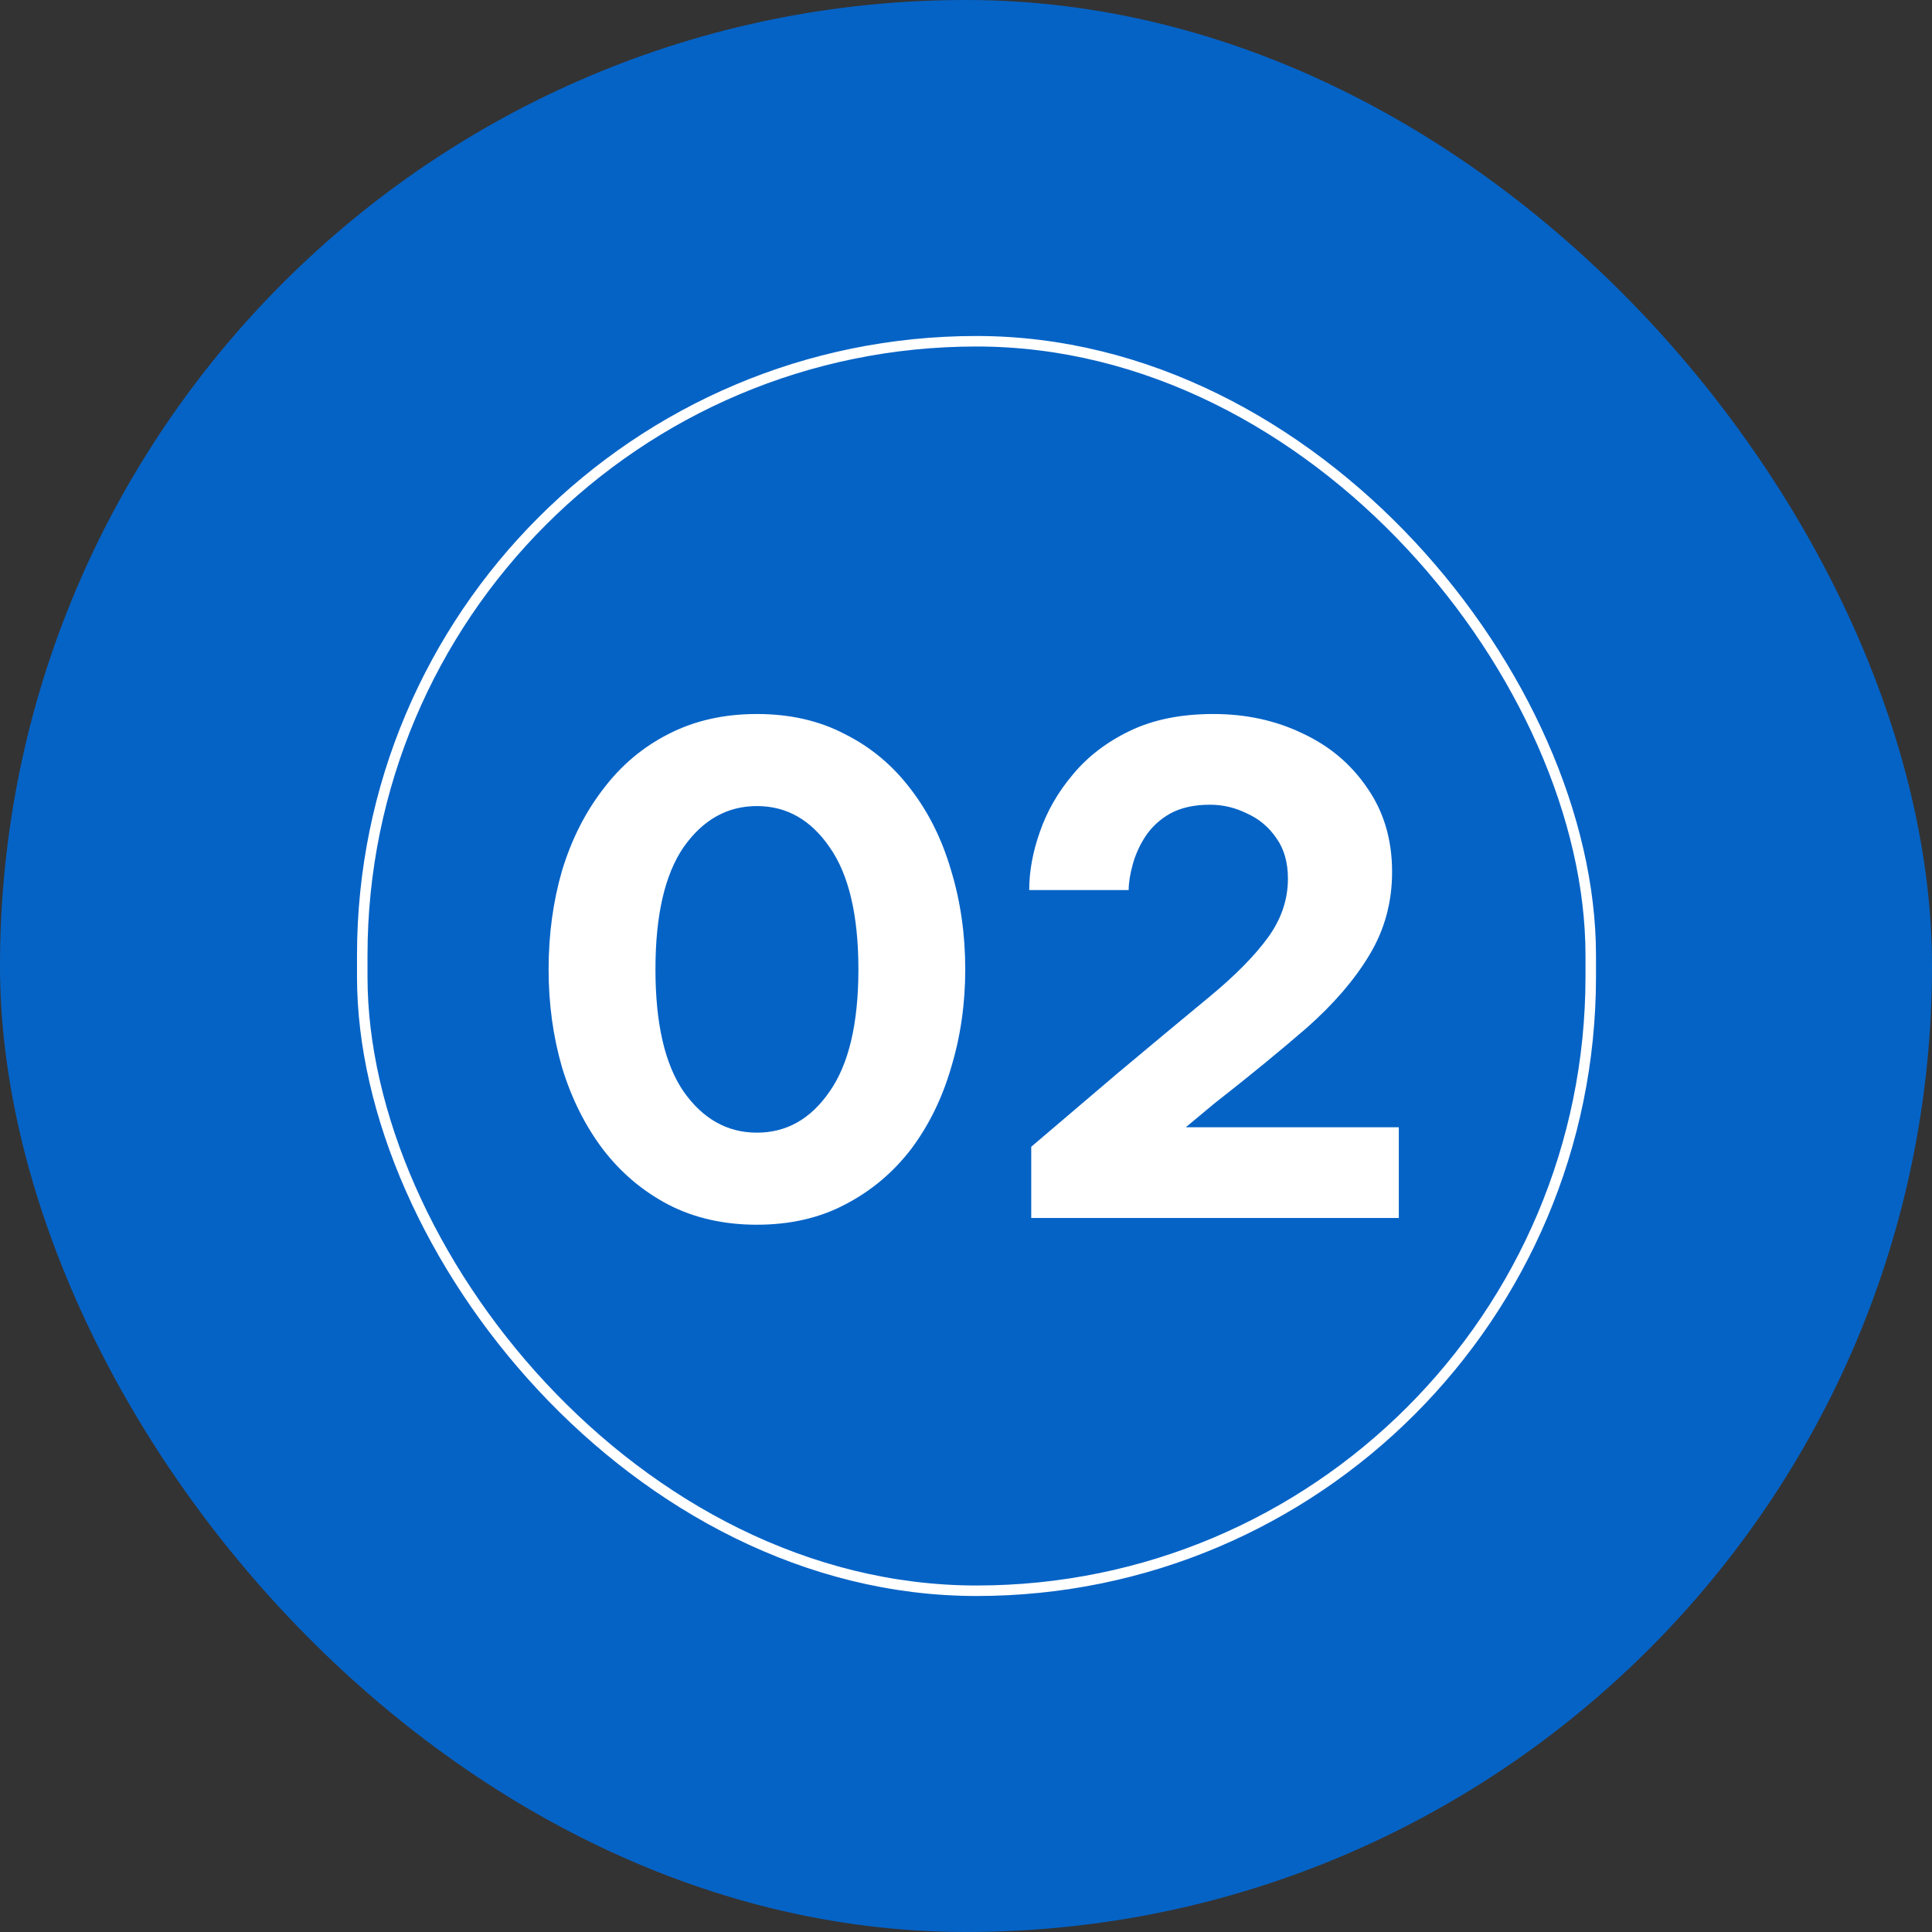
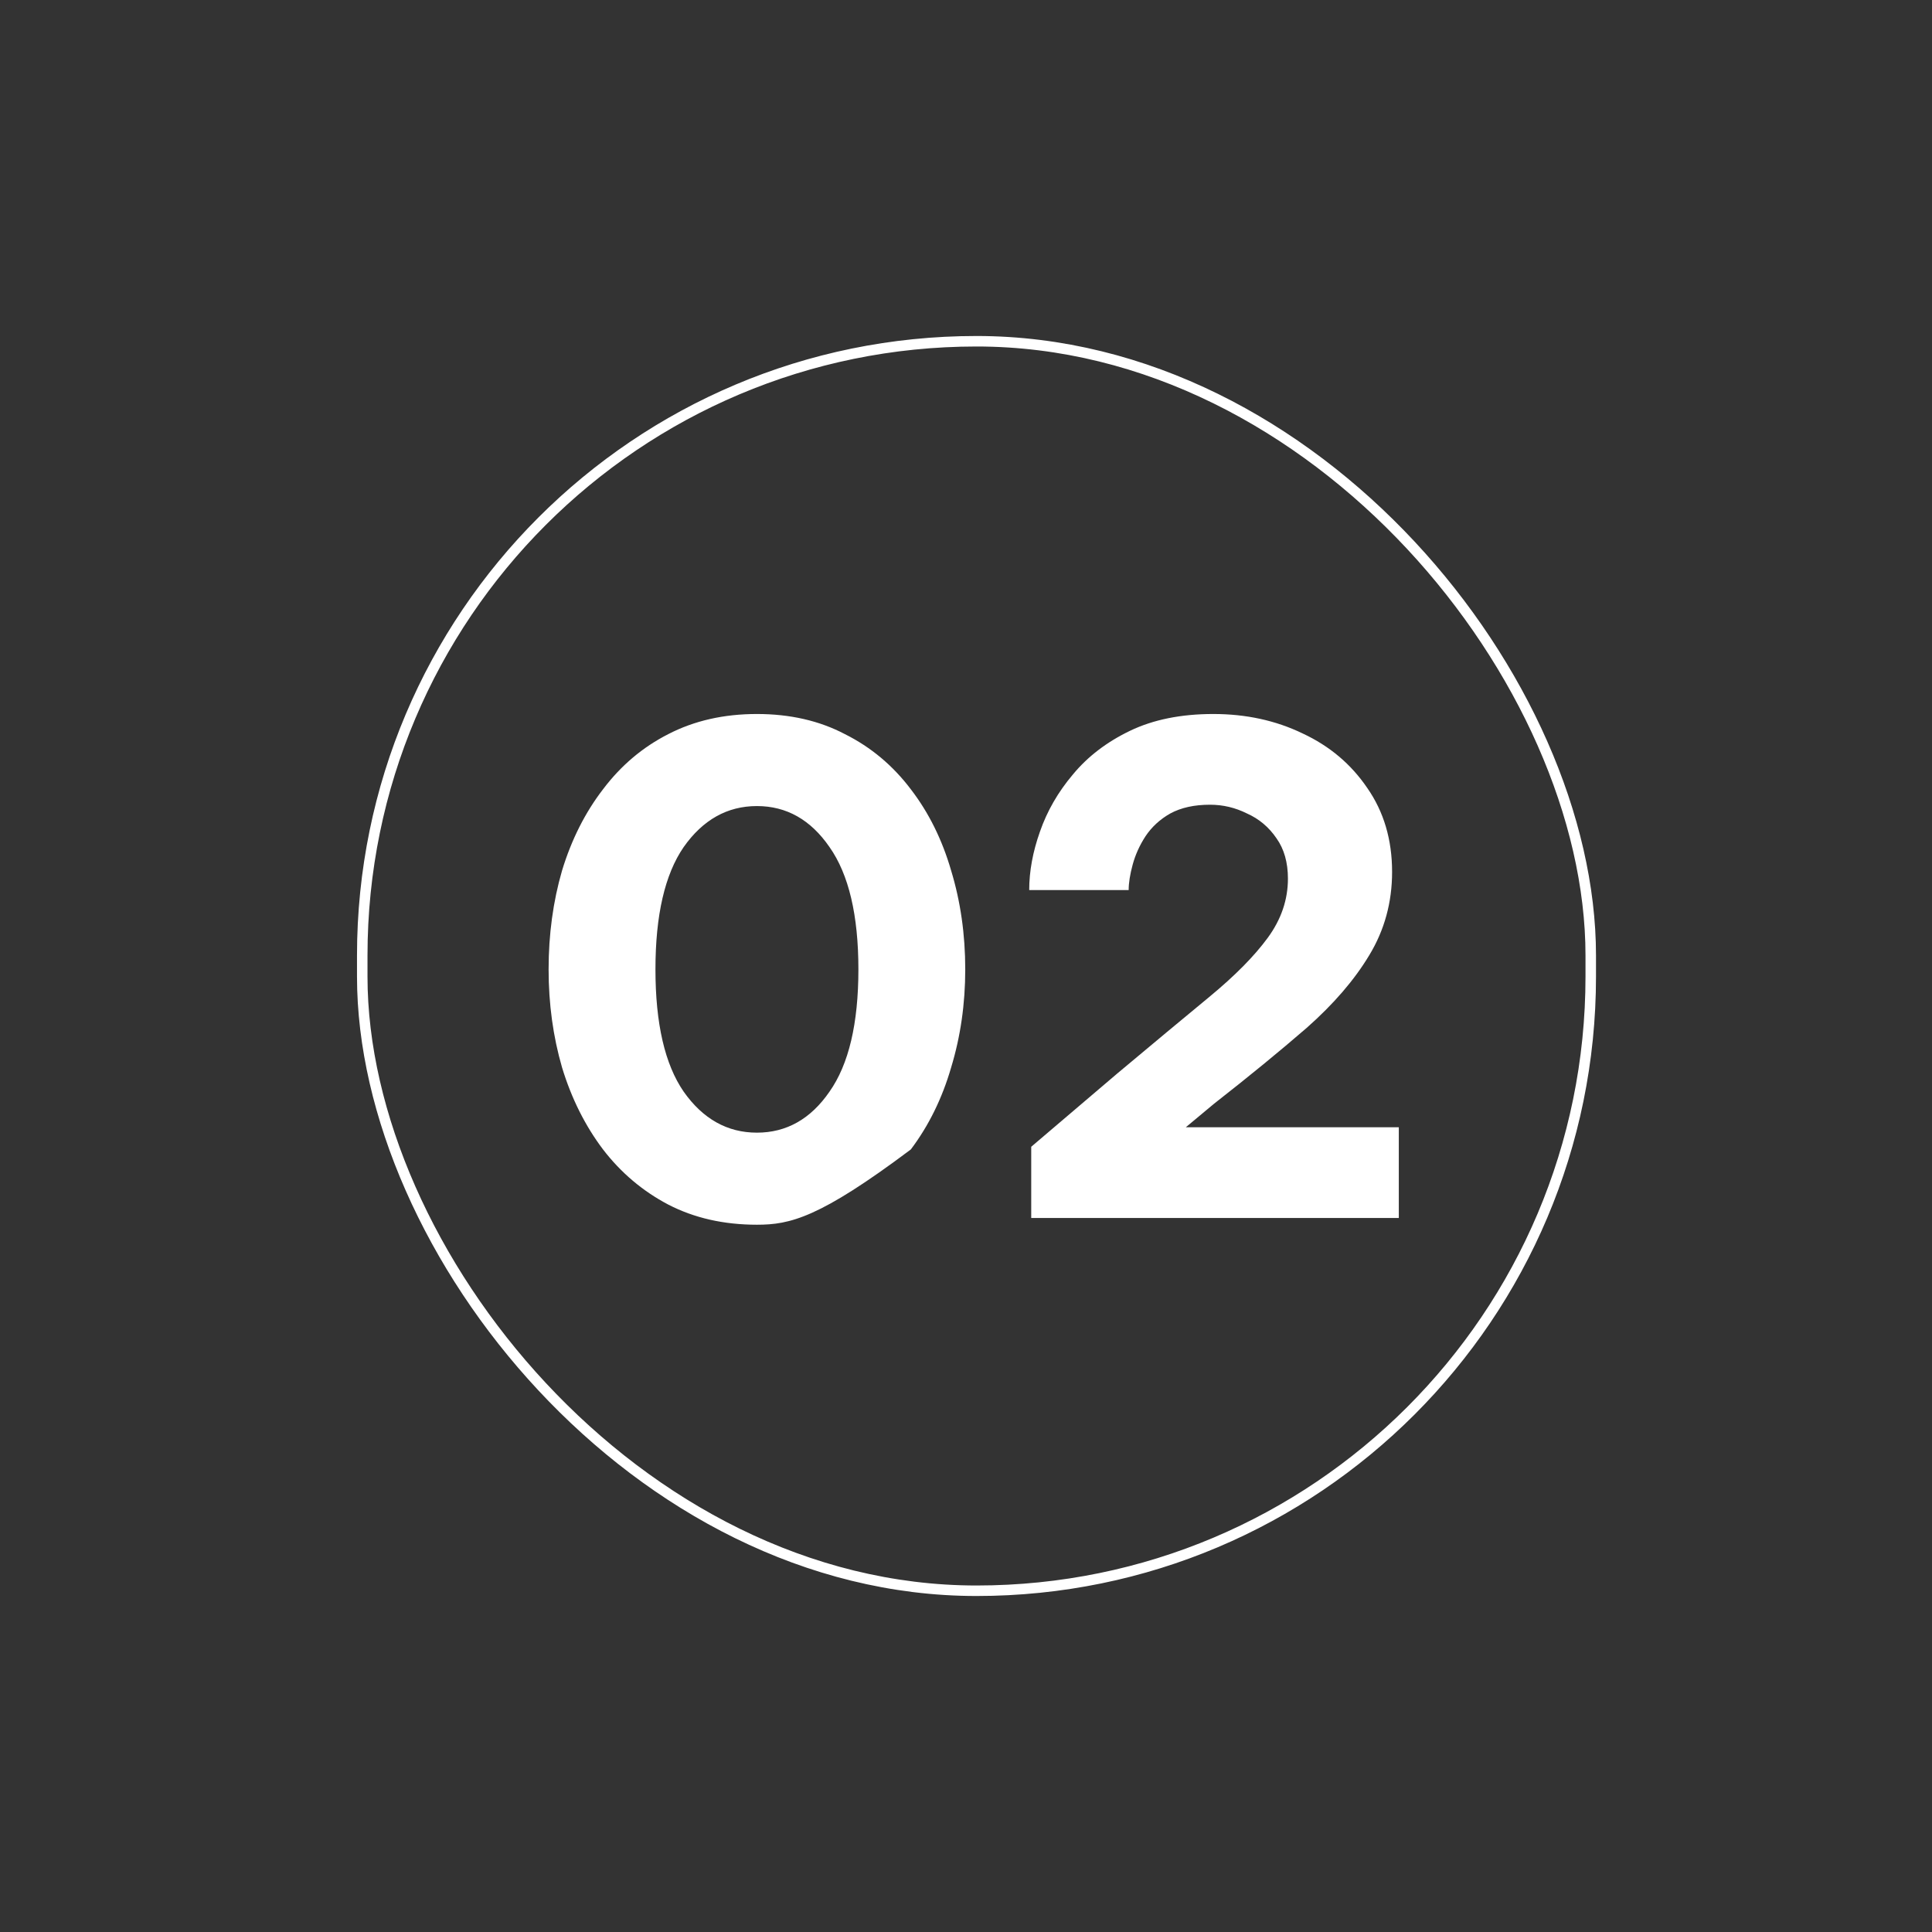
<svg xmlns="http://www.w3.org/2000/svg" width="92" height="92" viewBox="0 0 92 92" fill="none">
  <rect x="0" y="0" width="92" height="92" fill="#333333" stroke="none" />
-   <rect width="92" height="92" rx="46" fill="#0563C6" />
  <rect x="17.25" y="16.25" width="58.5" height="59.5" rx="29.25" stroke="white" stroke-width="0.5" />
-   <path d="M36.044 58.32C34.465 58.32 33.057 58 31.82 57.36C30.604 56.72 29.569 55.845 28.716 54.736C27.862 53.605 27.212 52.304 26.764 50.832C26.337 49.36 26.124 47.803 26.124 46.16C26.124 44.496 26.337 42.928 26.764 41.456C27.212 39.984 27.862 38.693 28.716 37.584C29.569 36.453 30.604 35.579 31.82 34.96C33.057 34.32 34.465 34 36.044 34C37.622 34 39.02 34.32 40.236 34.96C41.473 35.579 42.518 36.453 43.372 37.584C44.225 38.693 44.865 39.984 45.292 41.456C45.74 42.928 45.964 44.496 45.964 46.16C45.964 47.803 45.74 49.36 45.292 50.832C44.865 52.304 44.225 53.605 43.372 54.736C42.518 55.845 41.473 56.72 40.236 57.36C39.02 58 37.622 58.32 36.044 58.32ZM36.044 53.936C37.452 53.936 38.604 53.285 39.5 51.984C40.417 50.683 40.876 48.741 40.876 46.16C40.876 43.579 40.417 41.637 39.5 40.336C38.604 39.035 37.452 38.384 36.044 38.384C34.636 38.384 33.473 39.035 32.556 40.336C31.66 41.637 31.212 43.579 31.212 46.16C31.212 48.741 31.66 50.683 32.556 51.984C33.473 53.285 34.636 53.936 36.044 53.936ZM49.106 58V54.608L53.202 51.12C54.909 49.691 56.37 48.475 57.586 47.472C58.802 46.469 59.73 45.531 60.37 44.656C61.01 43.781 61.33 42.843 61.33 41.84C61.33 41.072 61.149 40.432 60.786 39.92C60.423 39.387 59.954 38.992 59.378 38.736C58.823 38.459 58.237 38.32 57.618 38.32C56.871 38.32 56.242 38.459 55.73 38.736C55.239 39.013 54.845 39.376 54.546 39.824C54.269 40.251 54.066 40.699 53.938 41.168C53.81 41.637 53.746 42.043 53.746 42.384H49.01C49.01 41.488 49.181 40.56 49.522 39.6C49.863 38.619 50.386 37.712 51.09 36.88C51.794 36.027 52.701 35.333 53.81 34.8C54.919 34.267 56.242 34 57.778 34C59.335 34 60.754 34.309 62.034 34.928C63.314 35.525 64.338 36.389 65.106 37.52C65.895 38.651 66.29 39.984 66.29 41.52C66.29 42.971 65.927 44.293 65.202 45.488C64.498 46.661 63.506 47.813 62.226 48.944C60.946 50.053 59.474 51.259 57.81 52.56L56.466 53.68H66.61V58H49.106Z" fill="white" />
+   <path d="M36.044 58.32C34.465 58.32 33.057 58 31.82 57.36C30.604 56.72 29.569 55.845 28.716 54.736C27.862 53.605 27.212 52.304 26.764 50.832C26.337 49.36 26.124 47.803 26.124 46.16C26.124 44.496 26.337 42.928 26.764 41.456C27.212 39.984 27.862 38.693 28.716 37.584C29.569 36.453 30.604 35.579 31.82 34.96C33.057 34.32 34.465 34 36.044 34C37.622 34 39.02 34.32 40.236 34.96C41.473 35.579 42.518 36.453 43.372 37.584C44.225 38.693 44.865 39.984 45.292 41.456C45.74 42.928 45.964 44.496 45.964 46.16C45.964 47.803 45.74 49.36 45.292 50.832C44.865 52.304 44.225 53.605 43.372 54.736C39.02 58 37.622 58.32 36.044 58.32ZM36.044 53.936C37.452 53.936 38.604 53.285 39.5 51.984C40.417 50.683 40.876 48.741 40.876 46.16C40.876 43.579 40.417 41.637 39.5 40.336C38.604 39.035 37.452 38.384 36.044 38.384C34.636 38.384 33.473 39.035 32.556 40.336C31.66 41.637 31.212 43.579 31.212 46.16C31.212 48.741 31.66 50.683 32.556 51.984C33.473 53.285 34.636 53.936 36.044 53.936ZM49.106 58V54.608L53.202 51.12C54.909 49.691 56.37 48.475 57.586 47.472C58.802 46.469 59.73 45.531 60.37 44.656C61.01 43.781 61.33 42.843 61.33 41.84C61.33 41.072 61.149 40.432 60.786 39.92C60.423 39.387 59.954 38.992 59.378 38.736C58.823 38.459 58.237 38.32 57.618 38.32C56.871 38.32 56.242 38.459 55.73 38.736C55.239 39.013 54.845 39.376 54.546 39.824C54.269 40.251 54.066 40.699 53.938 41.168C53.81 41.637 53.746 42.043 53.746 42.384H49.01C49.01 41.488 49.181 40.56 49.522 39.6C49.863 38.619 50.386 37.712 51.09 36.88C51.794 36.027 52.701 35.333 53.81 34.8C54.919 34.267 56.242 34 57.778 34C59.335 34 60.754 34.309 62.034 34.928C63.314 35.525 64.338 36.389 65.106 37.52C65.895 38.651 66.29 39.984 66.29 41.52C66.29 42.971 65.927 44.293 65.202 45.488C64.498 46.661 63.506 47.813 62.226 48.944C60.946 50.053 59.474 51.259 57.81 52.56L56.466 53.68H66.61V58H49.106Z" fill="white" />
</svg>